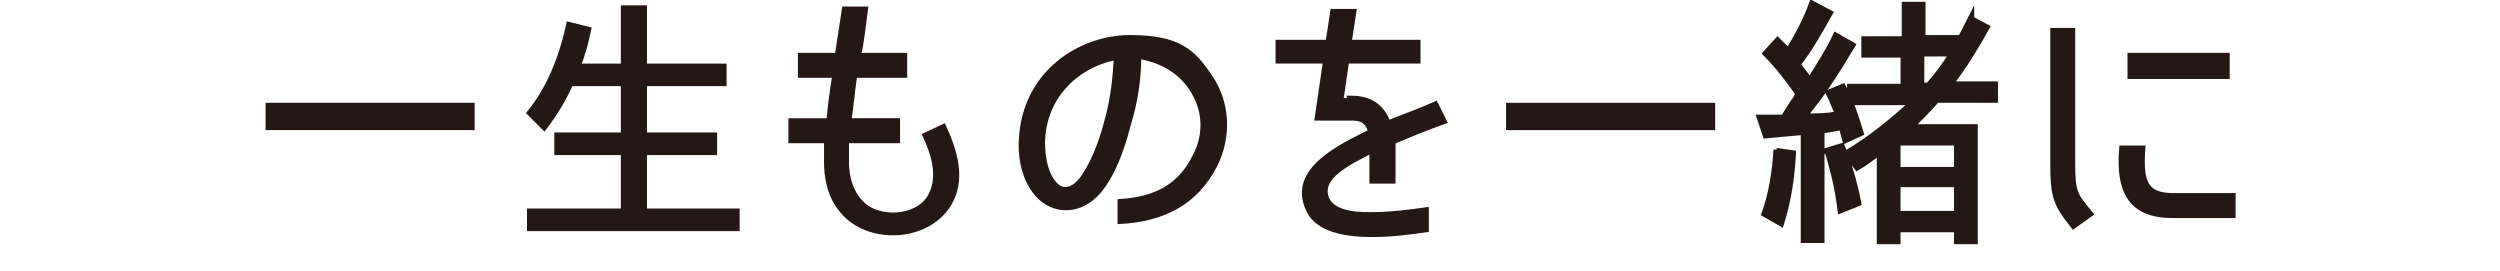
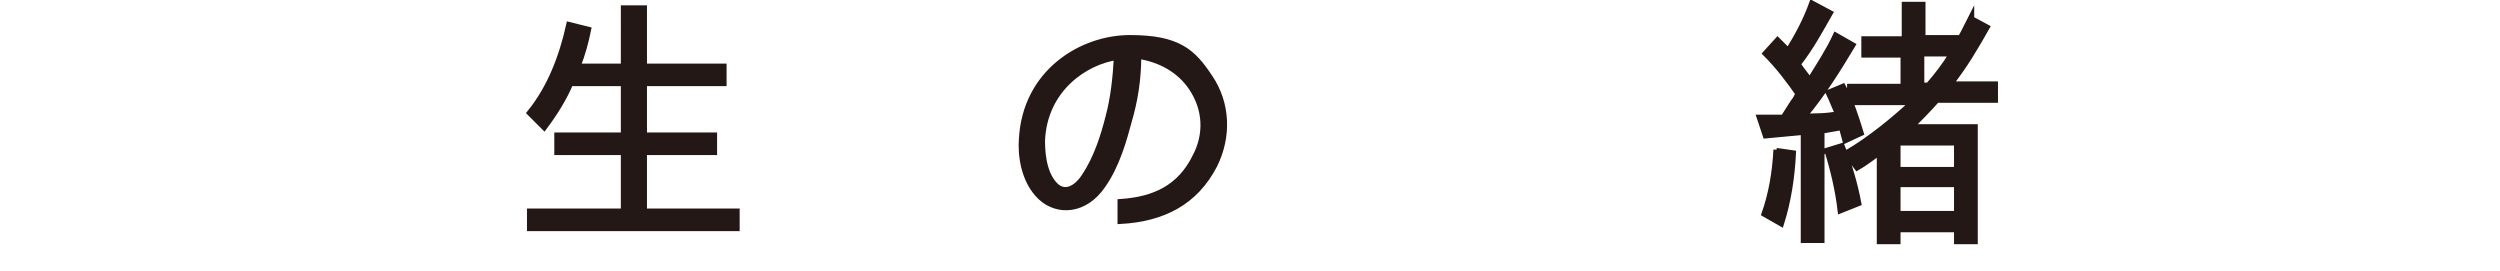
<svg xmlns="http://www.w3.org/2000/svg" id="_レイヤー_2" data-name=" レイヤー 2" version="1.1" viewBox="0 0 210.4 22.8">
  <defs>
    <style>
      .cls-1 {
        fill: #231815;
        stroke: #231815;
        stroke-miterlimit: 10;
        stroke-width: .5px;
      }
    </style>
  </defs>
  <g id="_レイヤー_2-2" data-name=" レイヤー 2-2">
    <g>
-       <path class="cls-1" d="M22.6,8.9h17.1v1.8h-17.1v-1.8Z" />
      <path class="cls-1" d="M54.2,5.6h6.7v1.4h-6.7v4.4h5.9v1.4h-5.9v5h7.8v1.4h-17.4v-1.4h7.9v-5h-5.6v-1.4h5.6v-4.4h-4.5c-.5,1.2-1.3,2.5-2.2,3.7l-1.2-1.2c1.7-2.1,2.7-4.7,3.3-7.4l1.6.4c-.2,1-.5,2.1-.9,3.1h3.9V.7h1.7v4.9h0Z" />
-       <path class="cls-1" d="M72.1,4.7h4v1.6h-4.2c-.2,1.3-.3,2.6-.5,3.9h4.1v1.6h-4.3c0,.4,0,1.2,0,1.8,0,1.7.6,3.1,1.7,3.9,1.6,1.1,4.6.8,5.5-1.1.8-1.6.2-3.5-.5-5l1.5-.7c.9,2,1.7,4.4.4,6.5-1.9,3-6.8,3.1-8.9.5-1.1-1.3-1.3-2.9-1.3-4.1s0-1.4,0-1.8h-3v-1.6h3.2c.1-1.2.3-2.7.5-3.9h-2.9v-1.6h3.1l.6-3.9h1.7l-.2,1.5c-.1.8-.2,1.6-.4,2.4Z" />
      <path class="cls-1" d="M100.6,13.2c1-1.9.9-4-.3-5.8-1-1.5-2.6-2.4-4.5-2.7,0,2-.3,3.8-.8,5.5-.4,1.5-1,3.7-2.2,5.4-1.5,2.2-3.8,2.3-5.2,1-1.5-1.4-1.7-3.7-1.6-4.9.3-5.6,5-8.5,9.1-8.5s5.3,1.2,6.7,3.3c1.5,2.2,1.6,5,.4,7.4-1.6,3.1-4.3,4.5-7.9,4.7v-1.6c2.9-.2,5-1.2,6.3-3.8h0ZM94,4.8c-2.7.4-6.1,2.7-6.3,7,0,.6,0,2.7,1.1,3.8.8.8,1.8.3,2.5-.8,1-1.5,1.6-3.4,2-5,.4-1.5.6-3.2.7-5.1h0Z" />
-       <path class="cls-1" d="M113.7,8.3c1.6,0,2.6.7,3.1,2.1,1.2-.5,2.4-.9,4-1.6l.7,1.4c-1.7.6-3.1,1.2-4.3,1.7v3.3h-1.7v-2.6c-1.9,1-4.6,2.2-3.9,4.1.6,1.5,3.1,1.4,4,1.4,1.4,0,3-.2,4.4-.4v1.6c-1.4.2-2.9.4-4.5.4-3,0-4.8-.7-5.4-2.2-1.4-3.2,2.7-5.1,5.3-6.4-.3-1.1-1-1.2-1.6-1.2h-2.9l.7-4.8h-4v-1.5h4.2l.4-2.6h1.7l-.4,2.6h5.8v1.5h-6l-.5,3.4h1,0Z" />
-       <path class="cls-1" d="M127,8.9h17.1v1.8h-17.1s0-1.8,0-1.8Z" />
      <path class="cls-1" d="M151.5,8.1c-.9-1.3-1.8-2.5-2.9-3.6l1-1.1.3.3c.2.2.4.4.6.6.8-1.3,1.5-2.6,2-4l1.5.8c-.8,1.4-1.6,2.9-2.7,4.3.3.5.7.9,1,1.4.8-1.3,1.6-2.5,2.2-3.8l1.4.8c-1.2,2-2.5,4.1-4.1,6,1,0,2,0,2.9-.2h0c-.3-.6-.5-1.2-.8-1.8l1.2-.5c.7,1.3,1.1,2.6,1.5,3.9l-1.3.6-.3-1.1-1.7.3h0v9.2h-1.5v-9.1c-1,.1-2.1.2-3.2.3l-.5-1.5c.7,0,1.3,0,2,0h0l.7-1.1h0l.2-.3c.1-.1.2-.3.3-.5h0ZM149.5,12.7l1.4.2c-.1,2-.4,4-1,5.9l-1.4-.8h0c.6-1.7.9-3.5,1-5.4h0ZM153.7,12.7l1.3-.4c.6,1.5,1.1,3.2,1.4,4.8l-1.5.6h0c-.2-1.7-.6-3.4-1.1-5h0ZM165.9,1.6l1.3.7c-.9,1.6-1.9,3.3-3.1,4.8h3.8v1.3h-4.9c-.7.8-1.5,1.6-2.2,2.3h5.4v9.6h-1.5v-1h-5v1h-1.5v-7.5c-.6.4-1.2.9-1.9,1.3l-.9-1.2c1.9-1.1,4-2.8,5.6-4.3h-5.3v-1.3h4.5v-2.7h-3.3v-1.3h3.4V.4h1.5v2.8h2.8v.7c.5-.8.9-1.6,1.3-2.4h0ZM159.7,12v2.3h5v-2.3h-5ZM159.7,15.5v2.5h5v-2.5s-5,0-5,0ZM164.3,4.5h-2.6v2.7h.6c.7-.8,1.4-1.7,2-2.7Z" />
-       <path class="cls-1" d="M175.9,18l-1.4,1c-1.5-1.9-1.7-2.5-1.7-5.3V2.6h1.6v11.1c0,2.6.2,2.7,1.5,4.3ZM182.9,16.5h5v1.6h-5.1c-3.5,0-4.5-2.1-4.2-5.6h1.7c-.2,2.8.2,4,2.6,4h0ZM179.3,4.7h8.1v1.7h-8.1v-1.7Z" />
    </g>
  </g>
</svg>